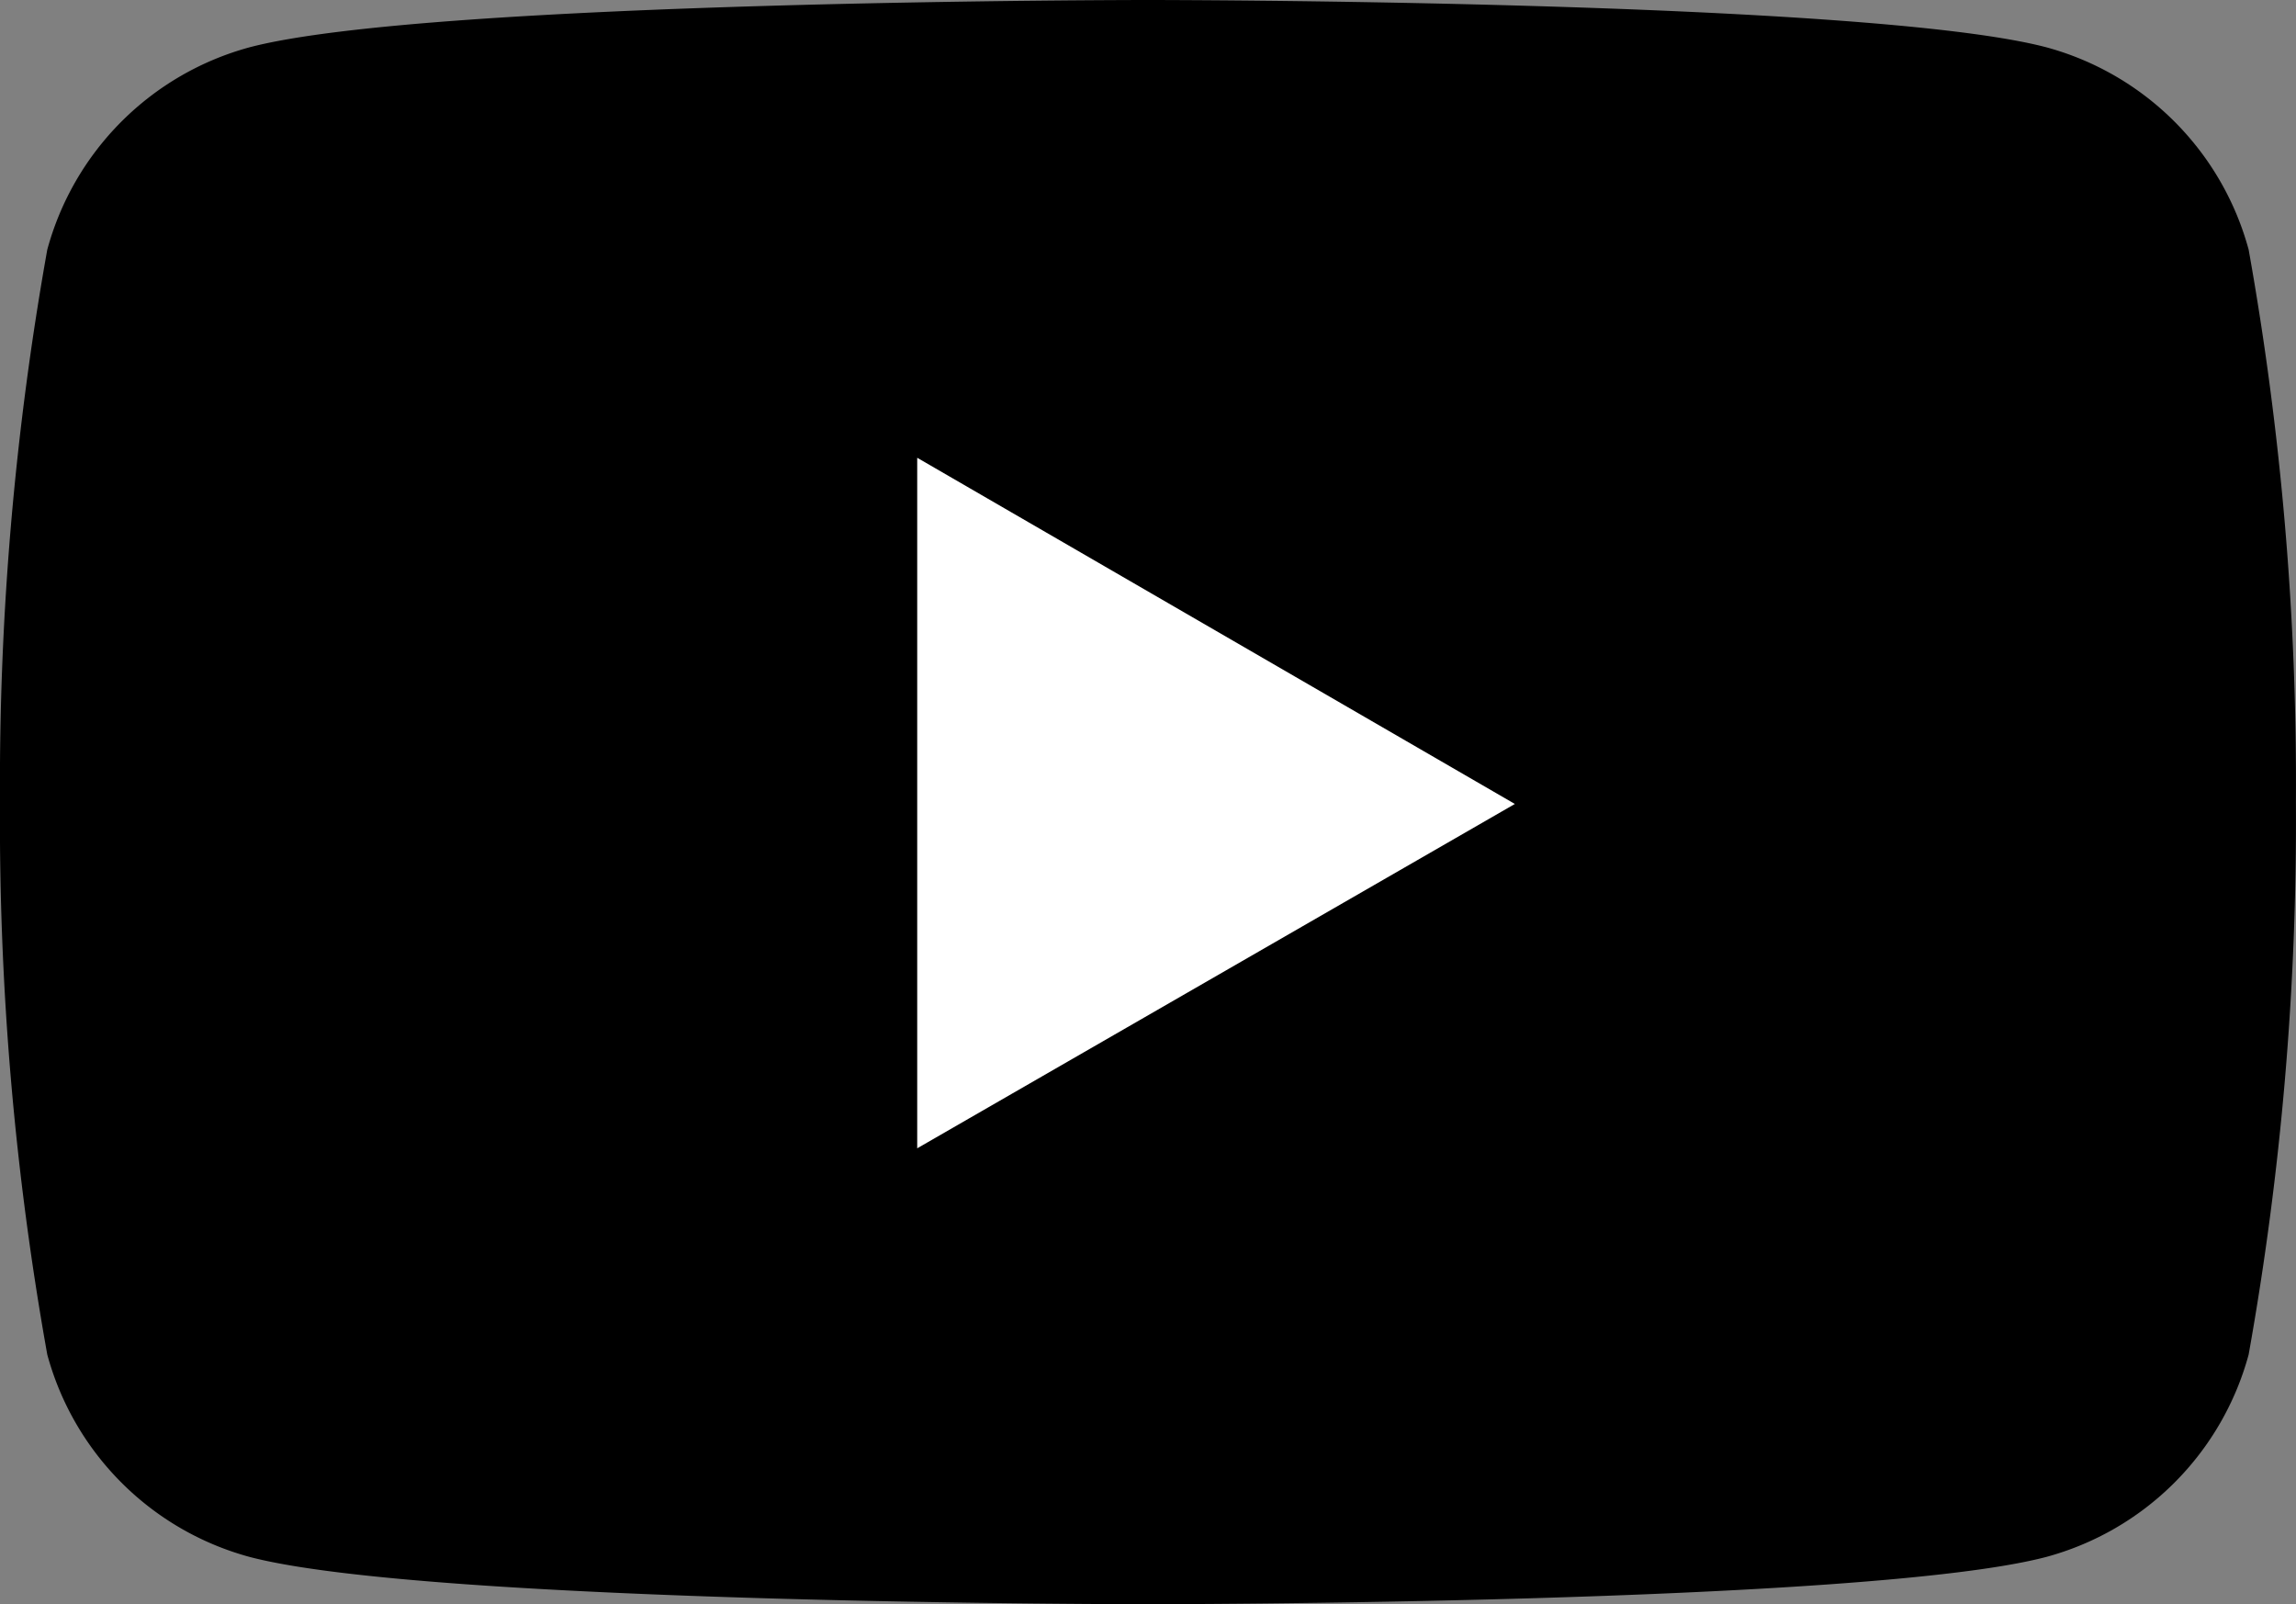
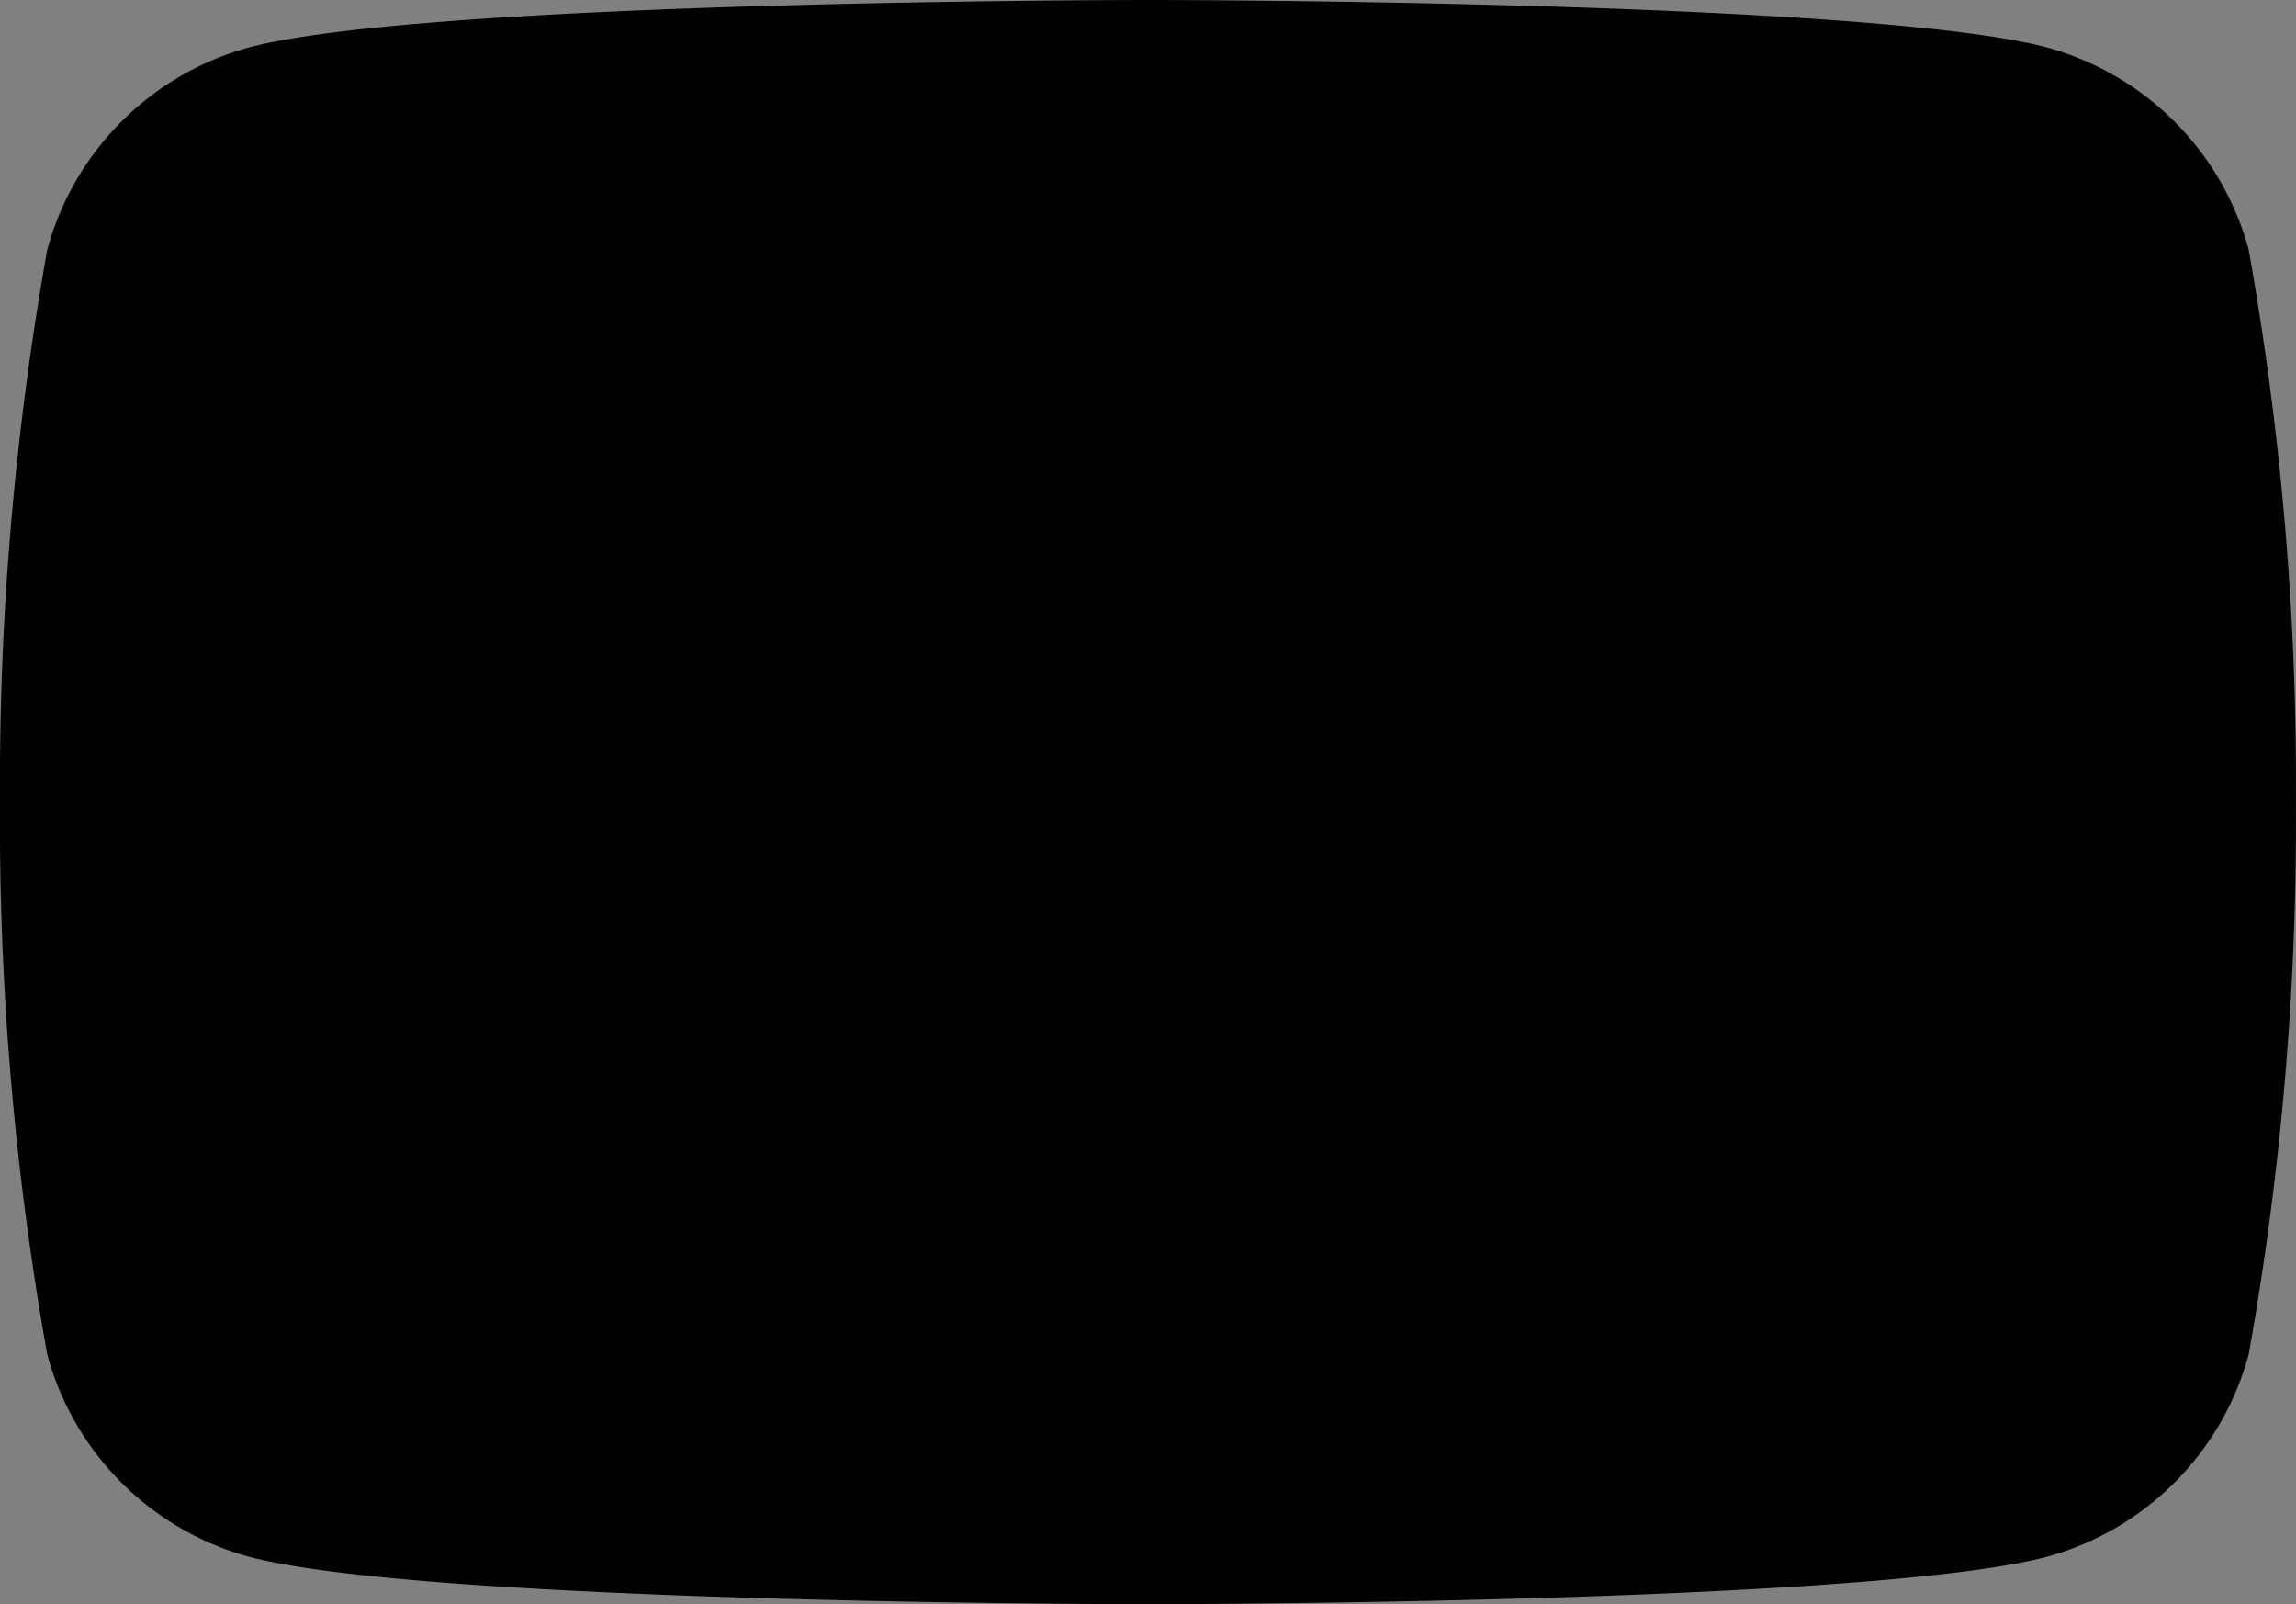
<svg xmlns="http://www.w3.org/2000/svg" width="29.681" height="20.732" viewBox="0 0 29.681 20.732">
  <rect x="0" y="0" width="29.681" height="20.732" fill="#808080" stroke="none" />
  <g id="yt_logo_mono_light" transform="translate(-42.232 -39.996)">
    <path id="Path_616" data-name="Path 616" d="M63.216,37.576A3.719,3.719,0,0,0,60.6,34.96c-2.323-.611-11.613-.611-11.613-.611s-9.291,0-11.613.611a3.719,3.719,0,0,0-2.616,2.616,39.184,39.184,0,0,0-.611,7.139,39.038,39.038,0,0,0,.611,7.139,3.719,3.719,0,0,0,2.616,2.616c2.323.611,11.613.611,11.613.611s9.291,0,11.613-.611a3.719,3.719,0,0,0,2.616-2.616,39.183,39.183,0,0,0,.611-7.139A39.183,39.183,0,0,0,63.216,37.576Z" transform="translate(8.085 5.647)" />
-     <path id="Path_617" data-name="Path 617" d="M53.722,53.04V44.116l7.726,4.474Z" transform="translate(0.367 1.796)" fill="#fff" />
  </g>
</svg>